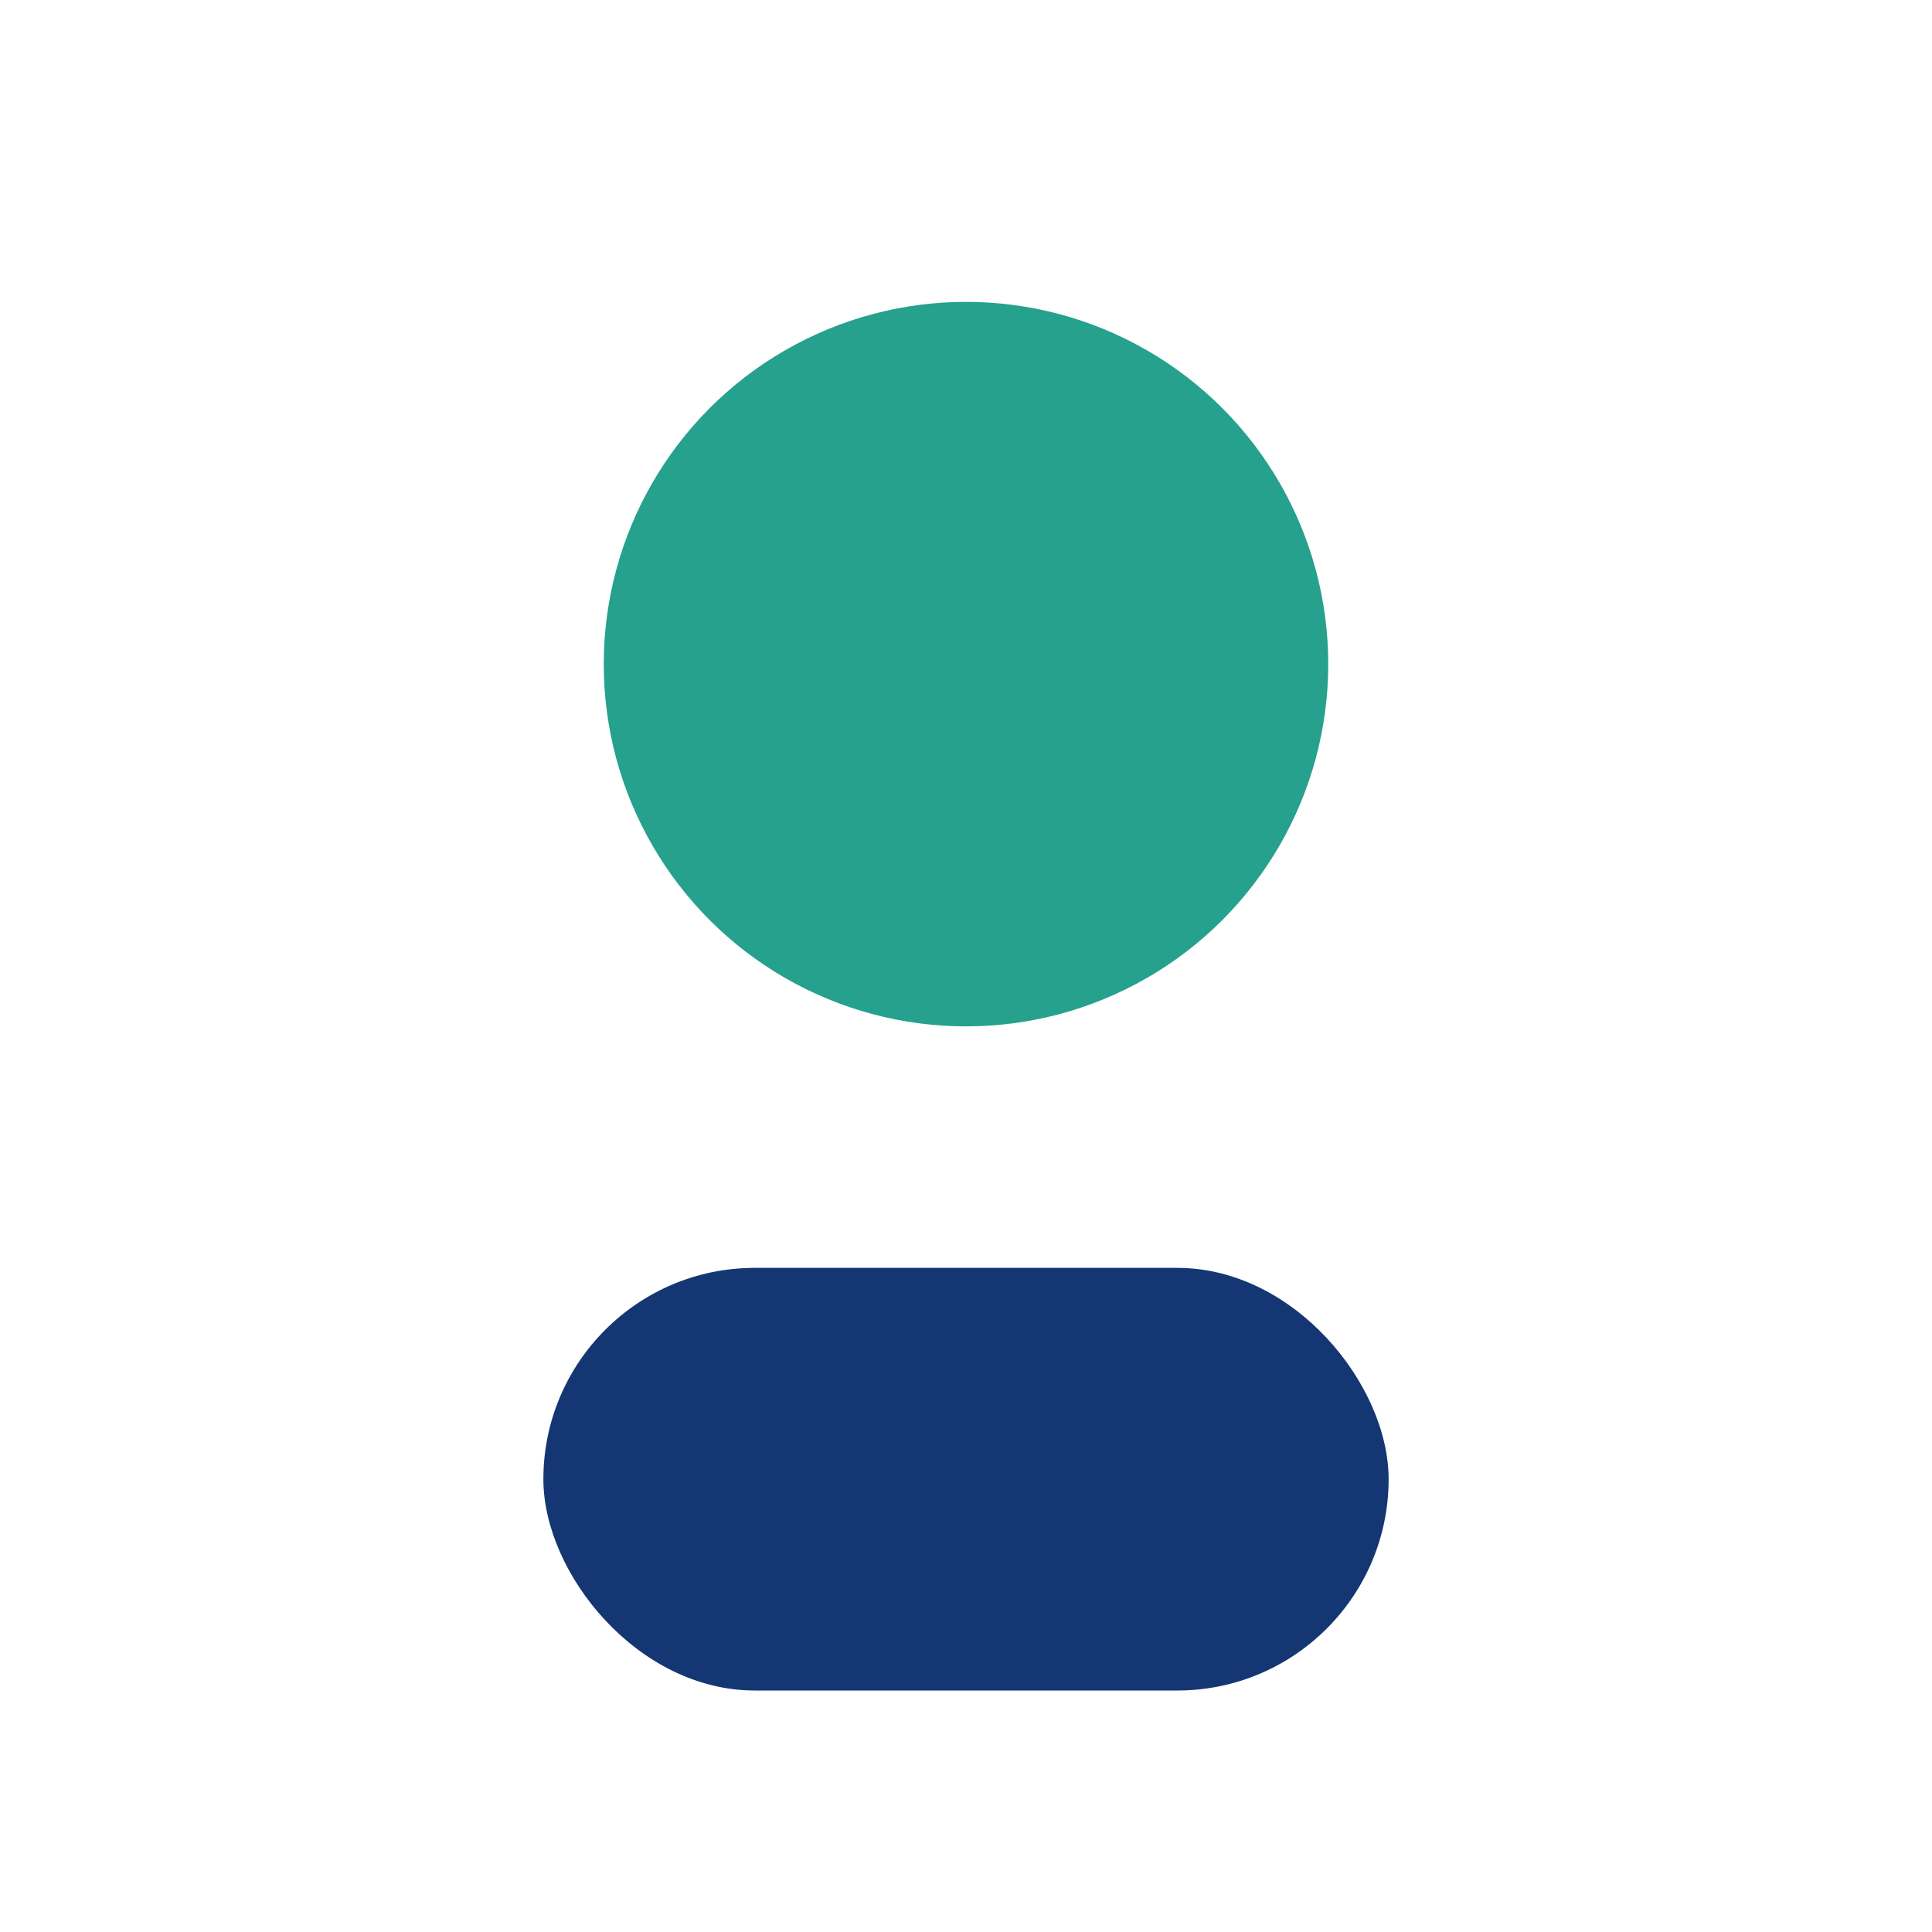
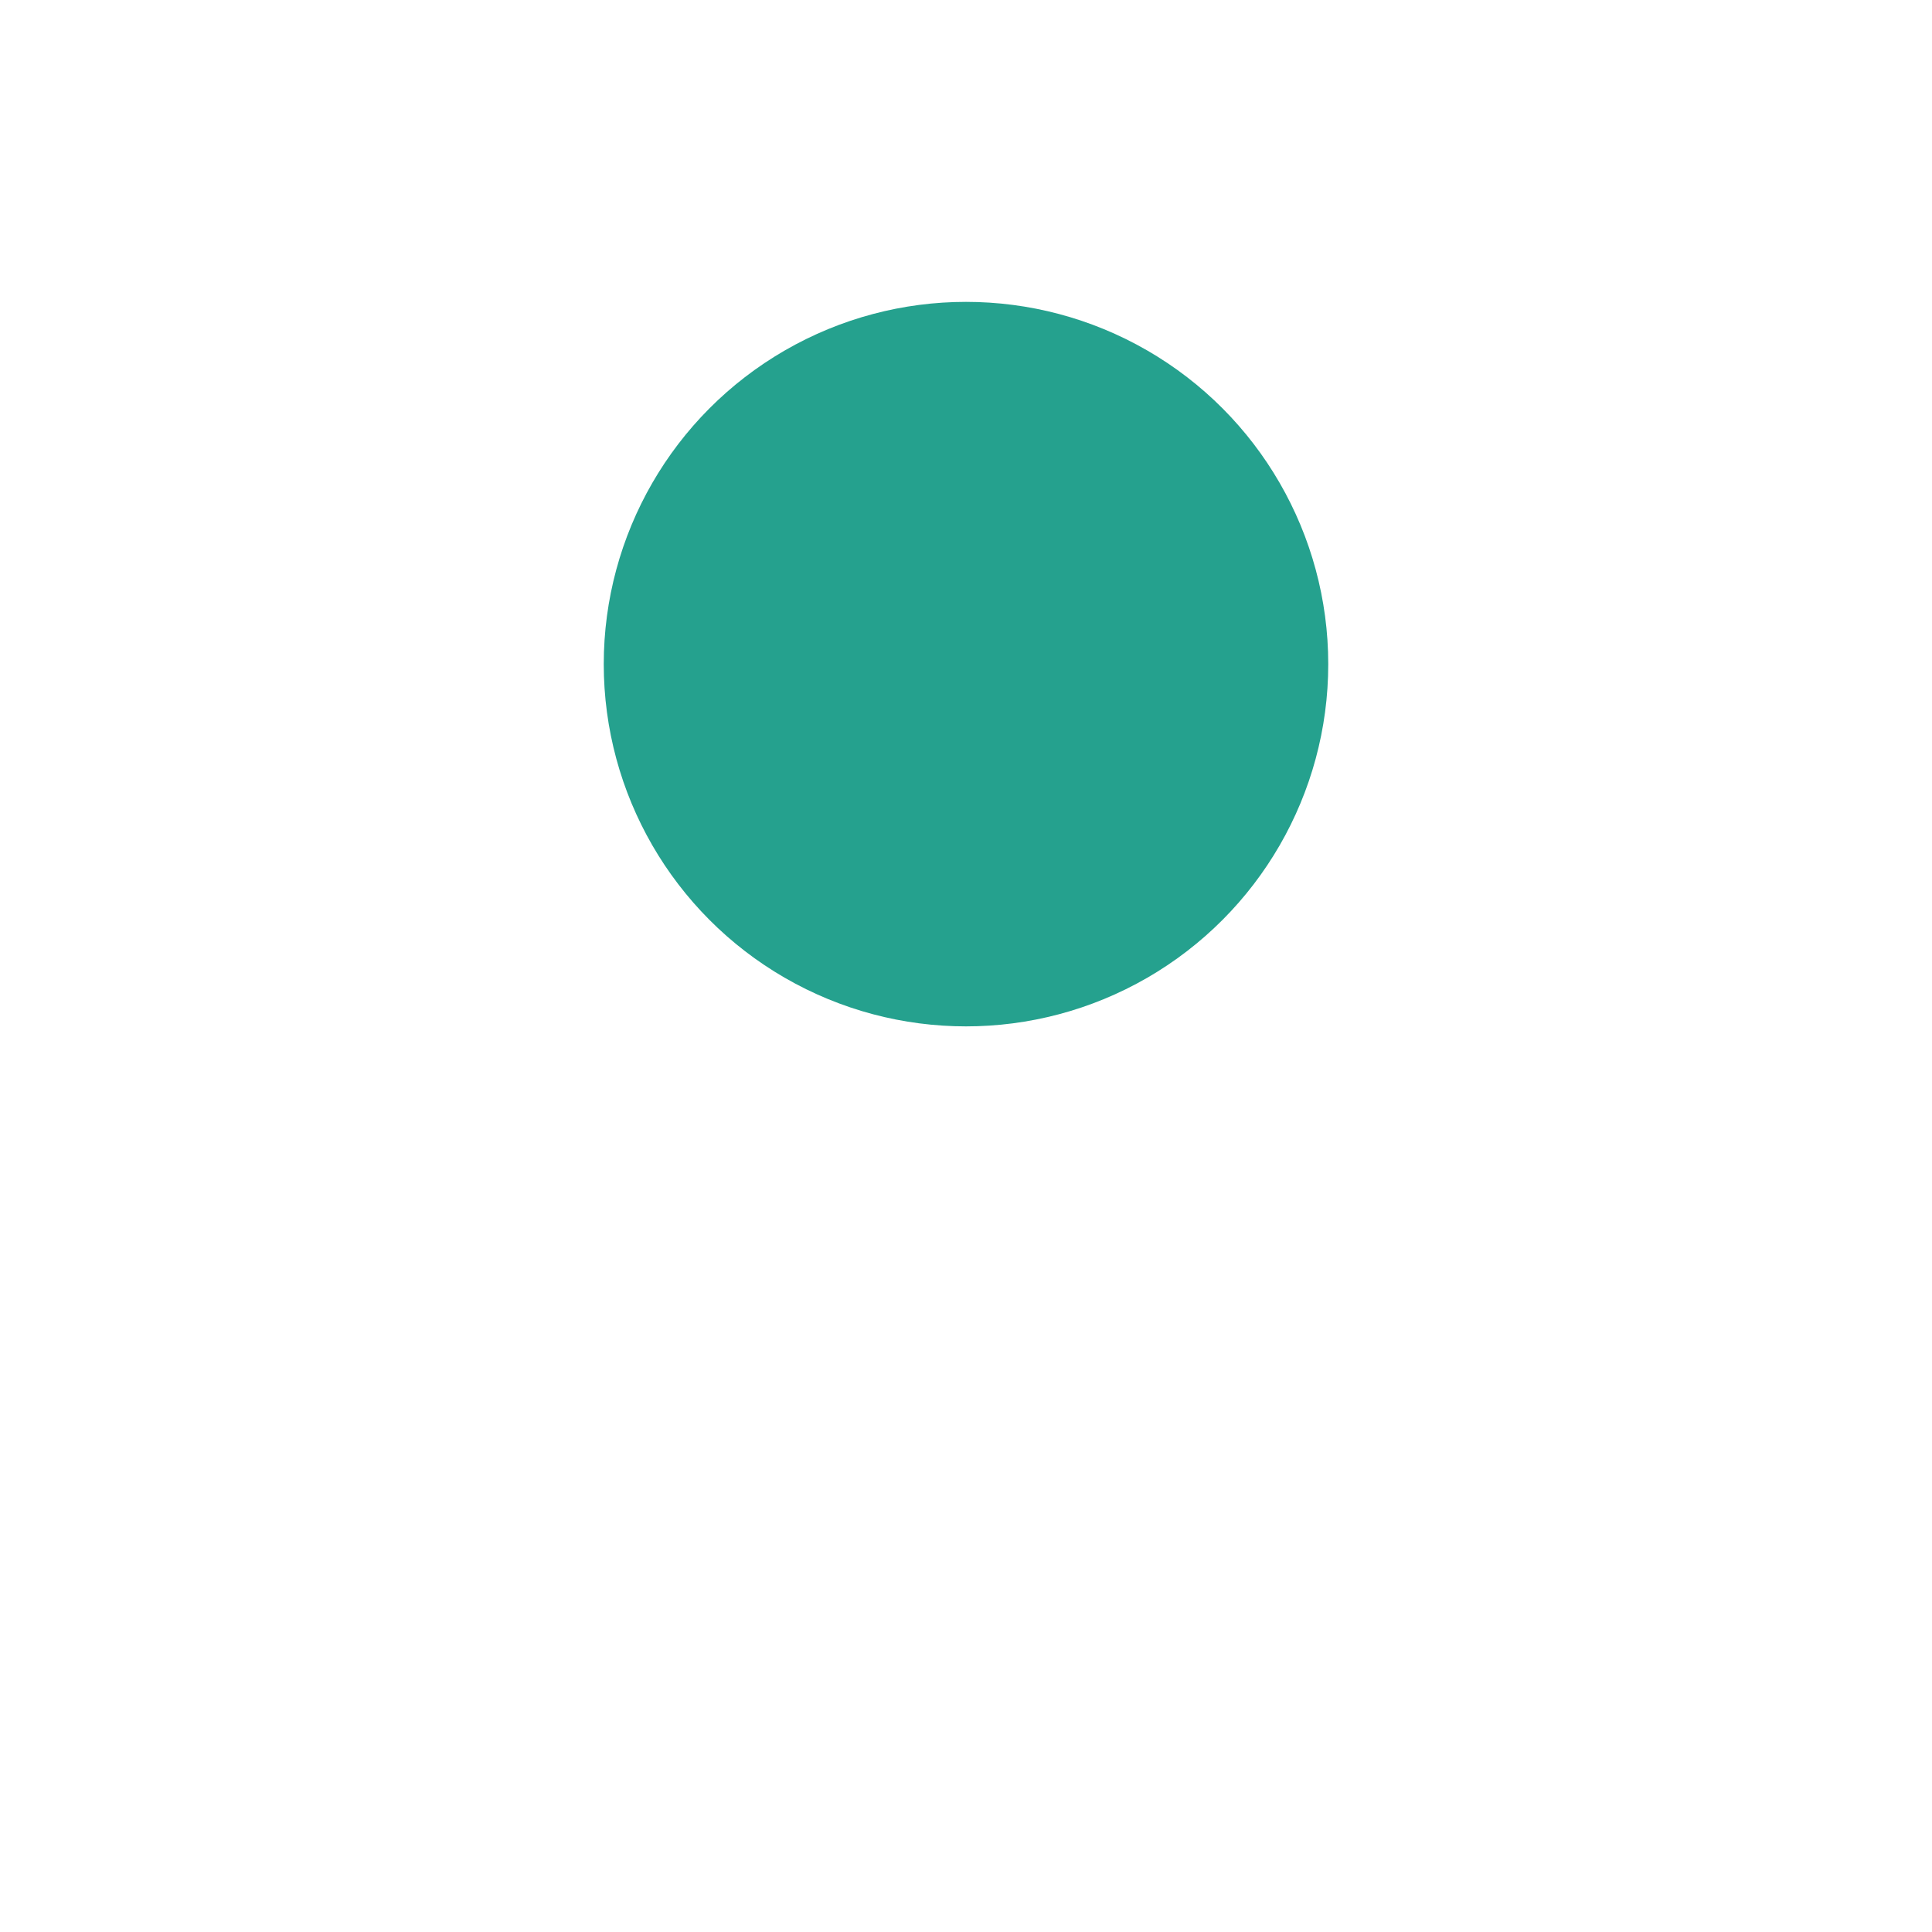
<svg xmlns="http://www.w3.org/2000/svg" width="32" height="32" viewBox="0 0 32 32">
  <circle cx="16" cy="11" r="6" fill="#25A18E" />
-   <rect x="9" y="21" width="14" height="7" rx="3.5" fill="#143773" />
</svg>